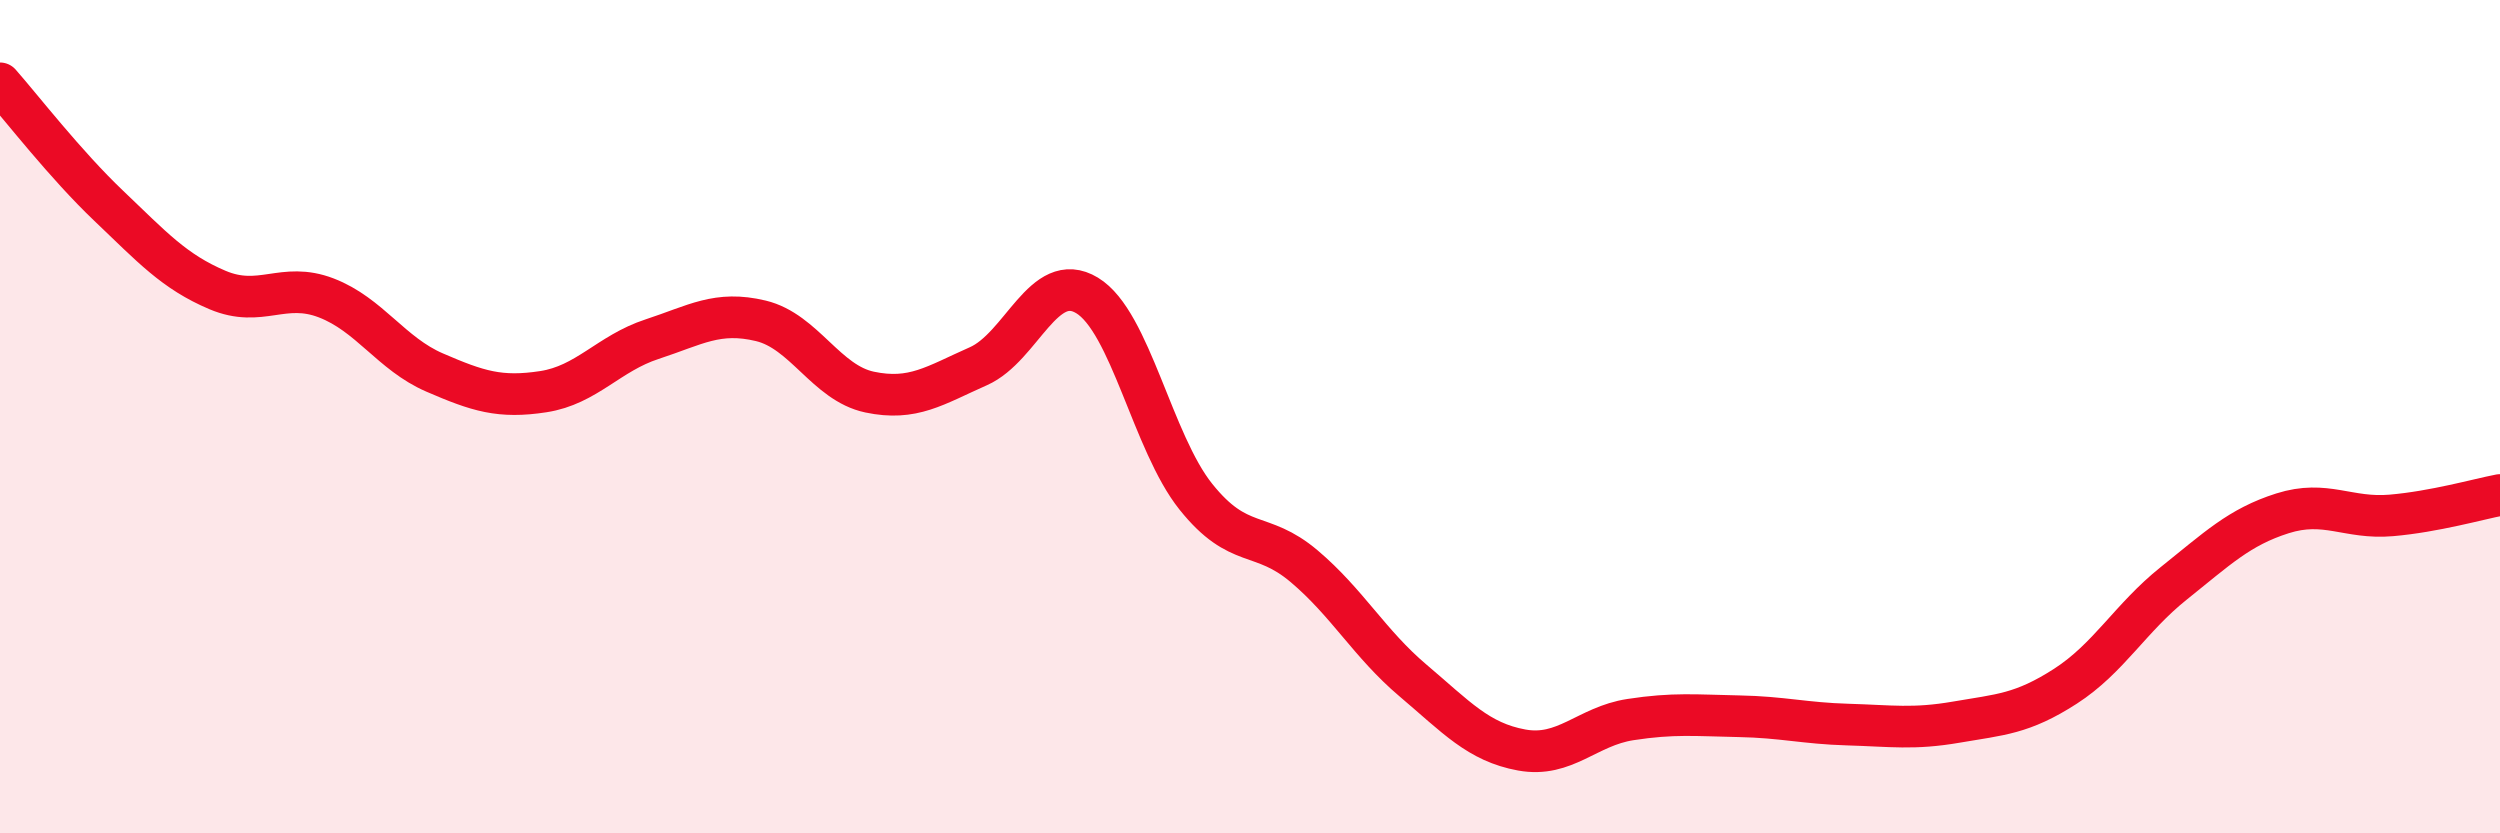
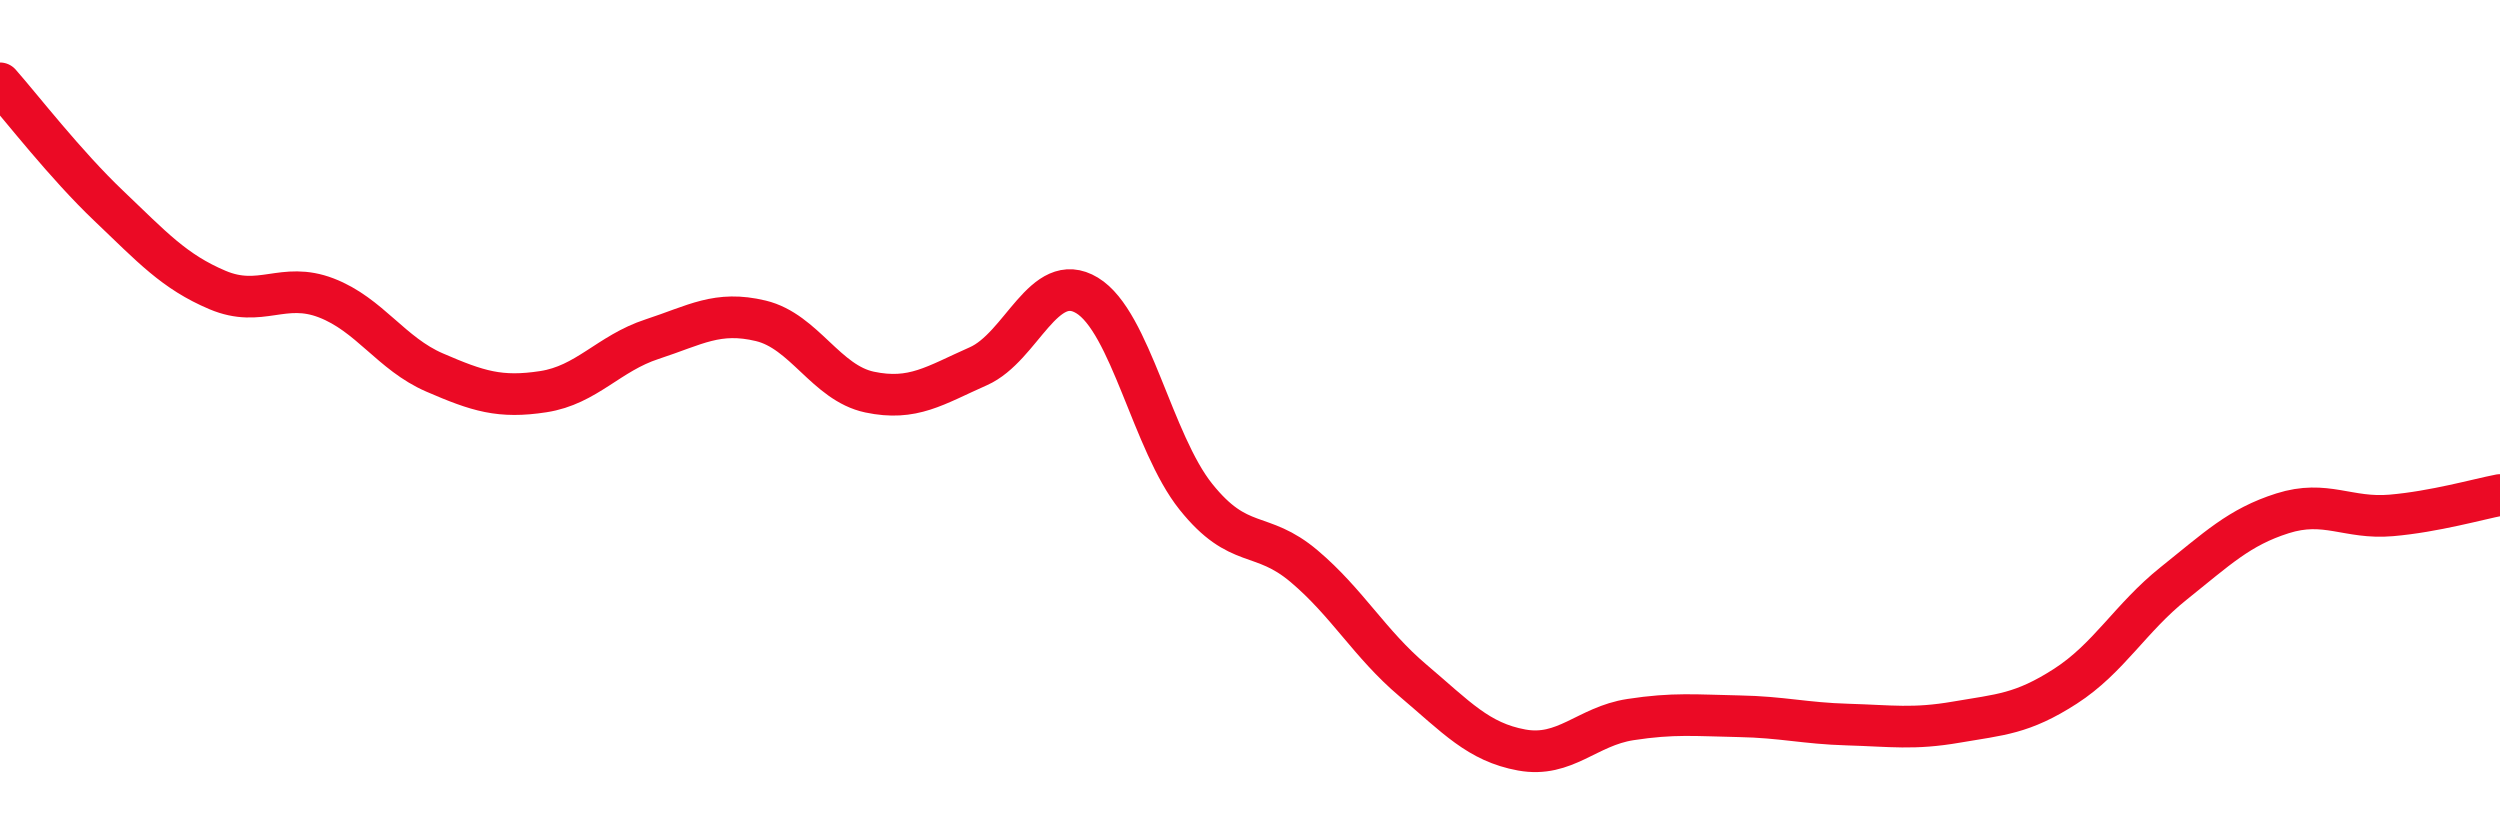
<svg xmlns="http://www.w3.org/2000/svg" width="60" height="20" viewBox="0 0 60 20">
-   <path d="M 0,2 C 0.52,2.59 1.57,3.95 2.61,4.94 C 3.65,5.93 4.18,6.52 5.22,6.96 C 6.26,7.4 6.79,6.75 7.83,7.15 C 8.87,7.55 9.39,8.49 10.43,8.94 C 11.47,9.39 12,9.56 13.04,9.4 C 14.08,9.24 14.61,8.48 15.65,8.14 C 16.69,7.8 17.22,7.45 18.26,7.7 C 19.3,7.95 19.83,9.19 20.87,9.41 C 21.91,9.63 22.44,9.25 23.48,8.79 C 24.52,8.33 25.05,6.46 26.09,7.09 C 27.13,7.72 27.66,10.62 28.7,11.92 C 29.74,13.22 30.26,12.71 31.3,13.59 C 32.34,14.47 32.87,15.45 33.91,16.33 C 34.95,17.21 35.48,17.81 36.52,18 C 37.56,18.19 38.09,17.43 39.13,17.27 C 40.17,17.11 40.7,17.17 41.74,17.19 C 42.78,17.21 43.31,17.36 44.35,17.39 C 45.39,17.42 45.92,17.51 46.96,17.33 C 48,17.15 48.53,17.14 49.57,16.47 C 50.61,15.8 51.13,14.83 52.17,14 C 53.21,13.17 53.74,12.65 54.78,12.32 C 55.82,11.99 56.35,12.46 57.39,12.37 C 58.43,12.28 59.48,11.98 60,11.88L60 20L0 20Z" fill="#EB0A25" opacity="0.1" stroke-linecap="round" stroke-linejoin="round" />
  <path d="M 0,2 C 0.52,2.59 1.57,3.95 2.61,4.94 C 3.65,5.93 4.18,6.52 5.22,6.96 C 6.26,7.4 6.79,6.75 7.83,7.15 C 8.87,7.55 9.39,8.49 10.43,8.94 C 11.47,9.39 12,9.56 13.04,9.4 C 14.08,9.24 14.61,8.48 15.65,8.14 C 16.69,7.8 17.22,7.45 18.26,7.7 C 19.3,7.95 19.83,9.19 20.87,9.41 C 21.91,9.63 22.44,9.25 23.48,8.79 C 24.52,8.33 25.05,6.46 26.09,7.09 C 27.13,7.72 27.66,10.62 28.7,11.92 C 29.74,13.22 30.26,12.71 31.3,13.59 C 32.34,14.47 32.87,15.45 33.91,16.33 C 34.95,17.21 35.48,17.81 36.52,18 C 37.56,18.19 38.09,17.43 39.13,17.27 C 40.17,17.11 40.7,17.17 41.74,17.19 C 42.78,17.21 43.31,17.36 44.35,17.39 C 45.39,17.42 45.92,17.51 46.96,17.33 C 48,17.15 48.53,17.14 49.57,16.47 C 50.61,15.8 51.13,14.83 52.17,14 C 53.21,13.17 53.74,12.65 54.78,12.32 C 55.82,11.99 56.35,12.46 57.39,12.37 C 58.43,12.28 59.48,11.98 60,11.88" stroke="#EB0A25" stroke-width="1" fill="none" stroke-linecap="round" stroke-linejoin="round" />
</svg>